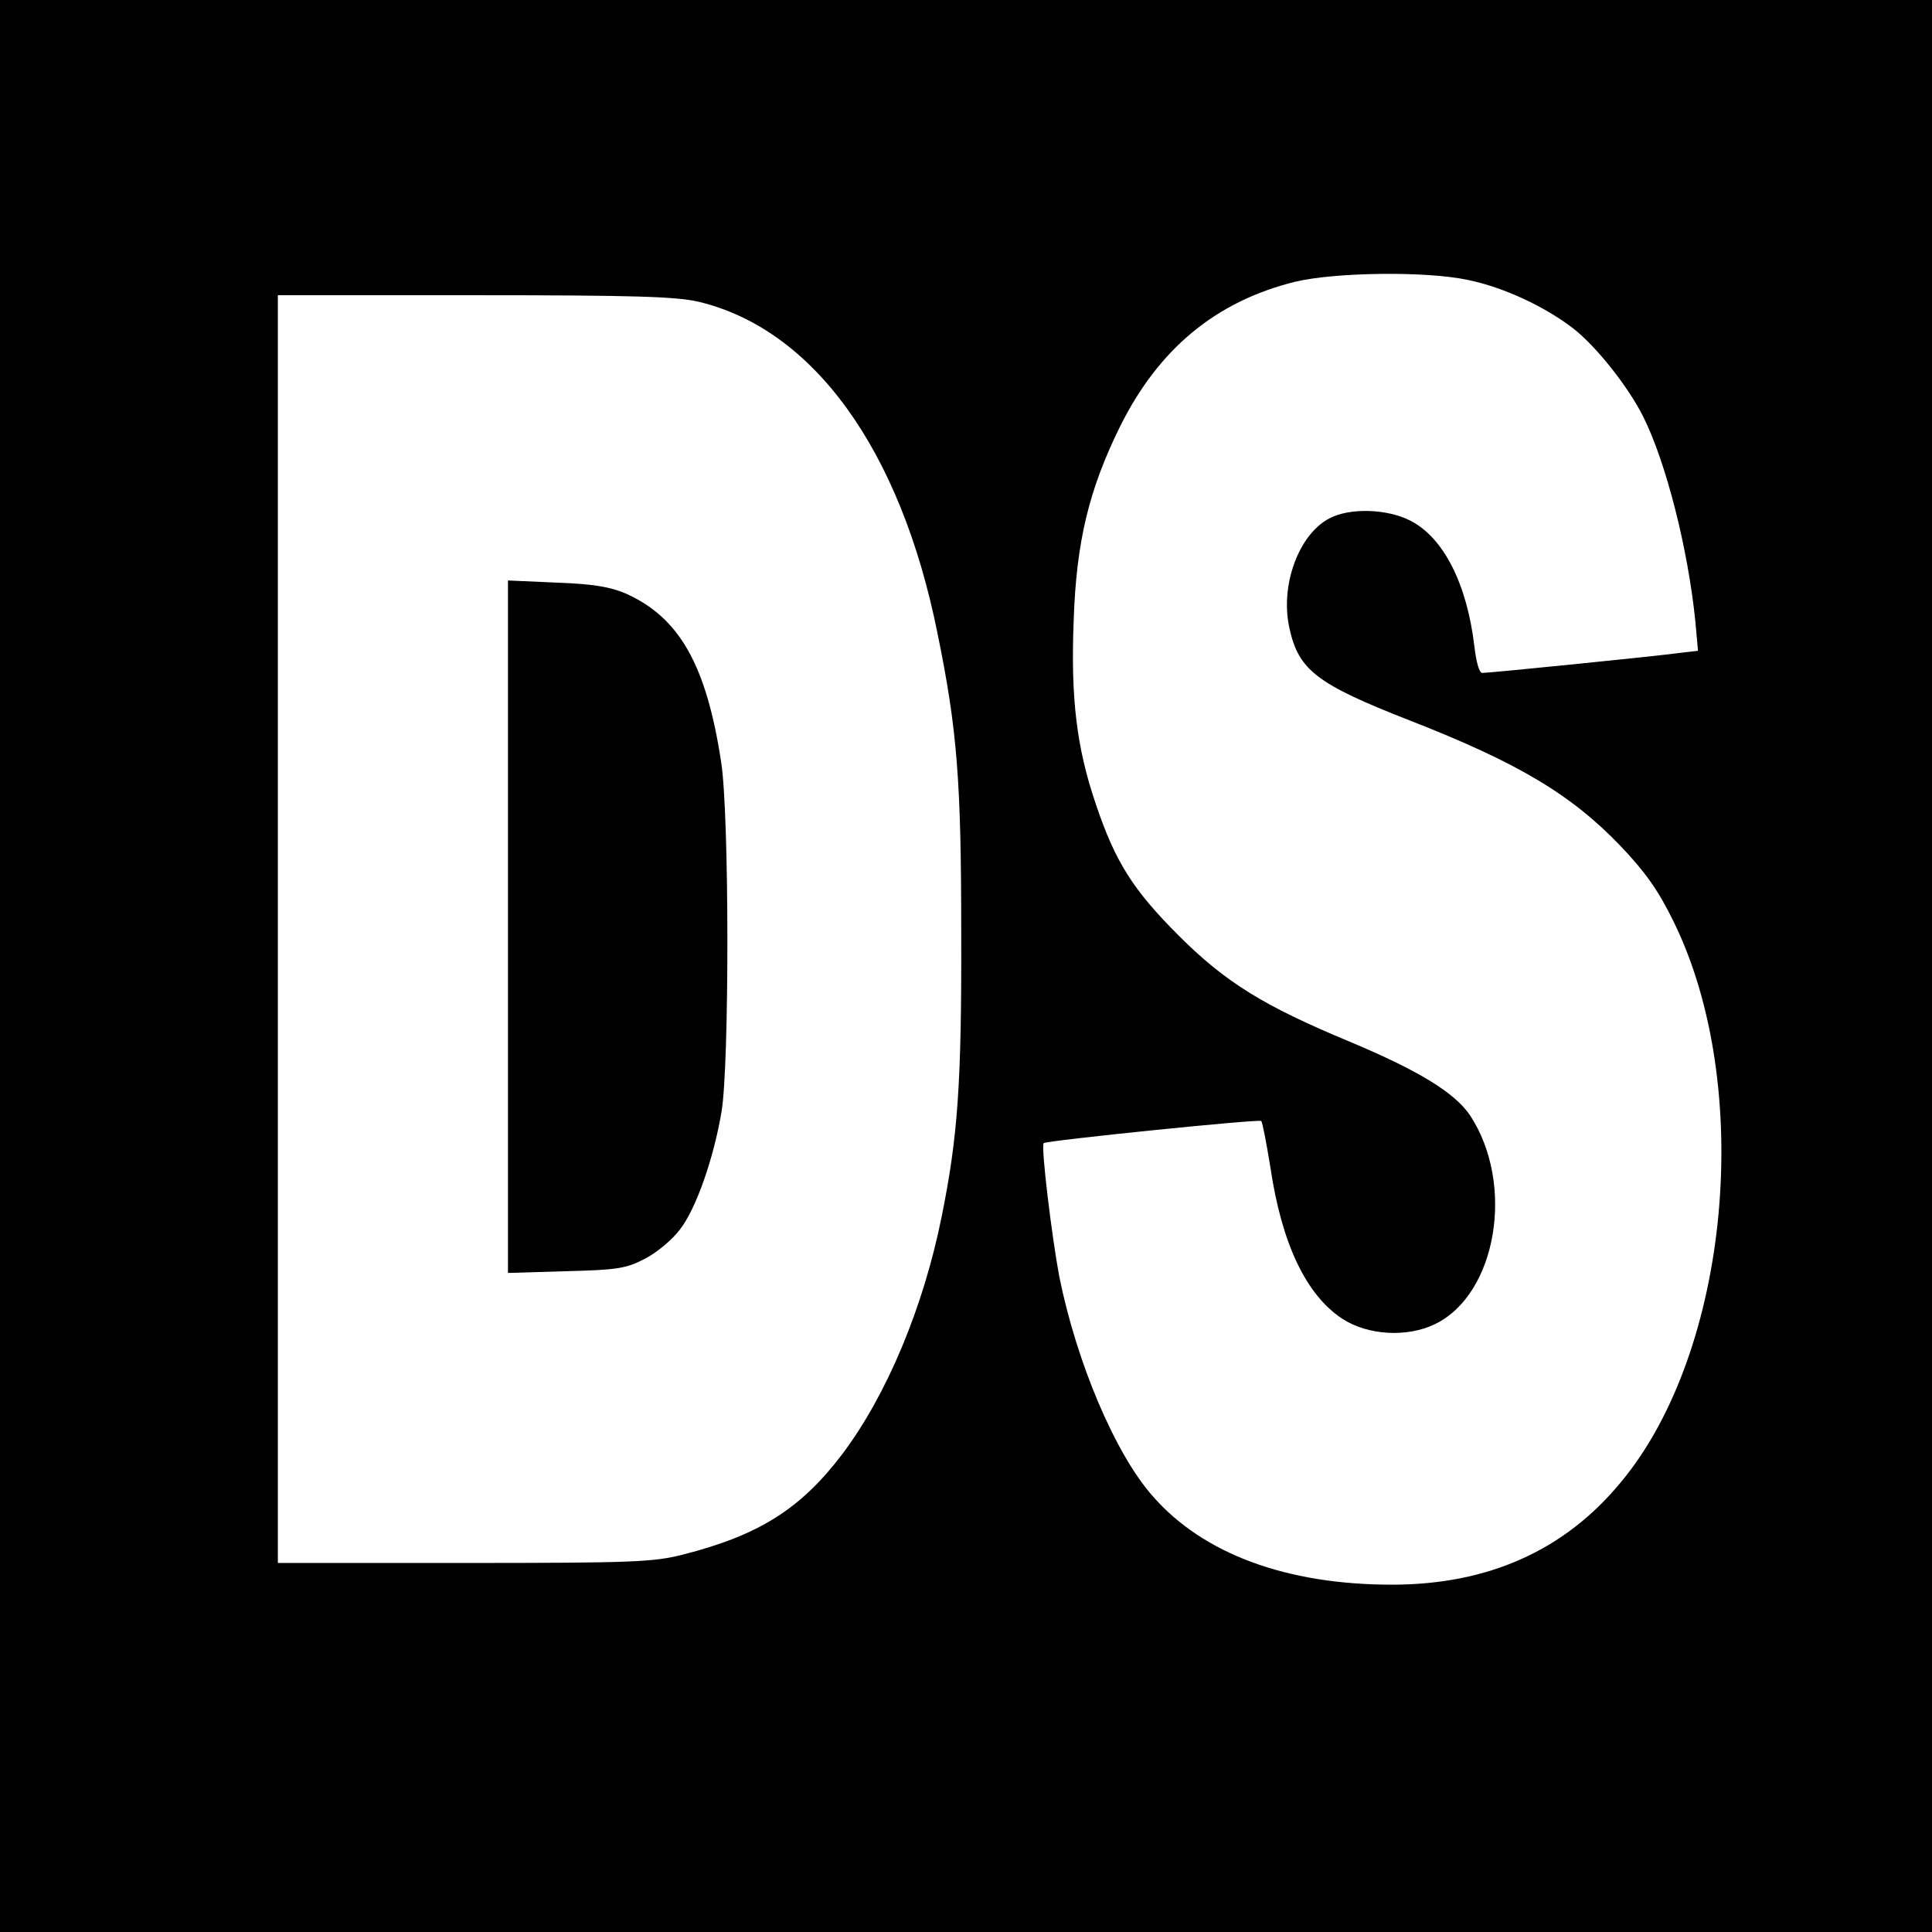
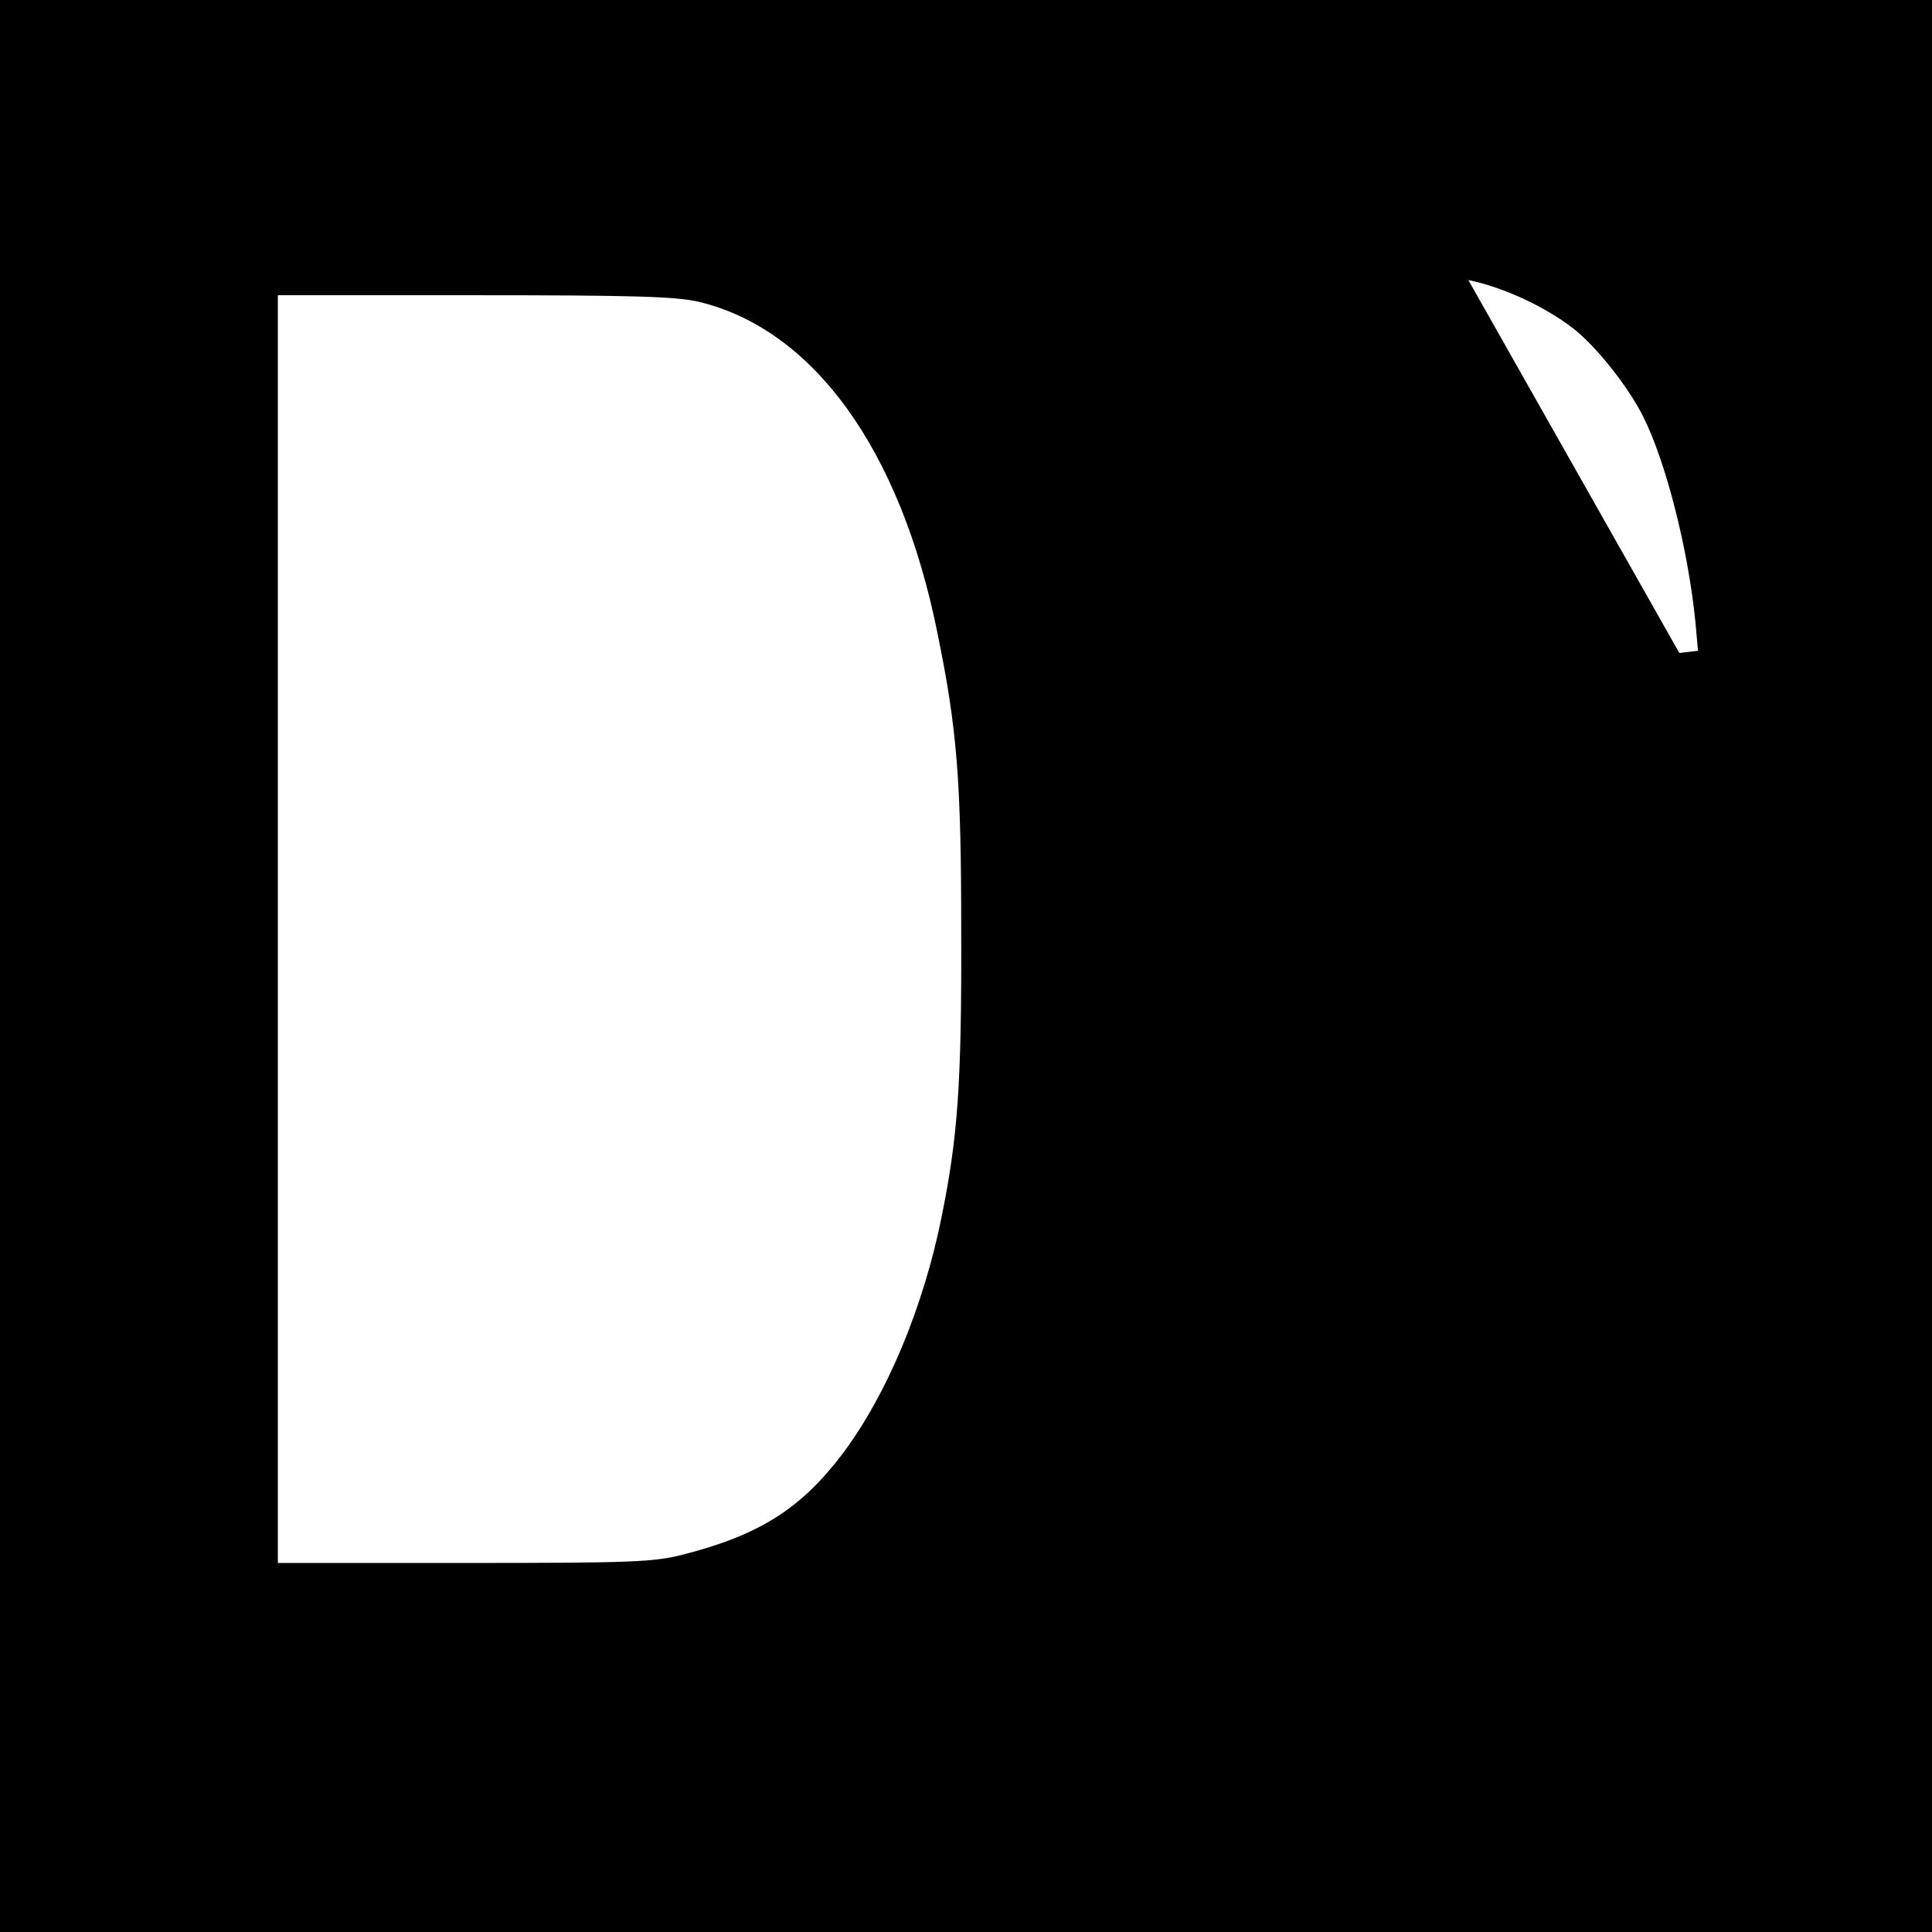
<svg xmlns="http://www.w3.org/2000/svg" version="1.0" width="445pt" height="445pt" viewBox="0 0 445 445" preserveAspectRatio="xMidYMid meet">
  <g transform="translate(0,445) scale(0.1,-0.1)" fill="#000000" stroke="none">
-     <path d="M0 2225 l0 -2225 2225 0 2225 0 0 2225 0 2225 -2225 0 -2225 0 0 -2225z m3382 1580 c82 -17 176 -61 241 -111 53 -41 127 -134 162 -204 52 -104 103 -303 120 -472 l6 -67 -43 -5 c-50 -7 -437 -46 -454 -46 -7 0 -14 26 -18 61 -17 144 -71 251 -148 290 -53 27 -139 30 -186 5 -71 -37 -114 -155 -92 -253 21 -97 64 -129 276 -212 251 -98 373 -171 487 -290 57 -60 86 -101 121 -172 187 -379 131 -989 -119 -1291 -130 -159 -307 -238 -529 -238 -243 0 -435 71 -551 204 -86 97 -175 307 -215 505 -17 90 -43 302 -36 308 6 6 496 56 501 51 3 -3 12 -51 21 -106 26 -176 82 -294 165 -349 59 -39 150 -44 214 -13 143 69 185 323 81 481 -35 52 -118 103 -278 170 -197 82 -285 136 -393 244 -105 105 -146 169 -191 303 -44 129 -58 243 -51 422 6 182 35 302 107 448 89 179 221 288 403 333 91 22 303 25 399 4z m-1773 -50 c264 -63 465 -340 550 -762 46 -224 55 -342 55 -693 1 -347 -8 -469 -45 -652 -42 -209 -126 -410 -228 -546 -96 -127 -192 -188 -369 -233 -68 -17 -114 -19 -504 -19 l-428 0 0 1460 0 1460 453 0 c367 0 464 -3 516 -15z" />
-     <path d="M1170 2315 l0 -797 133 4 c119 3 139 6 183 29 27 14 63 44 80 67 37 47 78 164 96 272 18 107 18 685 -1 805 -34 223 -96 333 -220 388 -35 15 -74 22 -158 25 l-113 5 0 -798z" />
+     <path d="M0 2225 l0 -2225 2225 0 2225 0 0 2225 0 2225 -2225 0 -2225 0 0 -2225z m3382 1580 c82 -17 176 -61 241 -111 53 -41 127 -134 162 -204 52 -104 103 -303 120 -472 l6 -67 -43 -5 z m-1773 -50 c264 -63 465 -340 550 -762 46 -224 55 -342 55 -693 1 -347 -8 -469 -45 -652 -42 -209 -126 -410 -228 -546 -96 -127 -192 -188 -369 -233 -68 -17 -114 -19 -504 -19 l-428 0 0 1460 0 1460 453 0 c367 0 464 -3 516 -15z" />
  </g>
</svg>